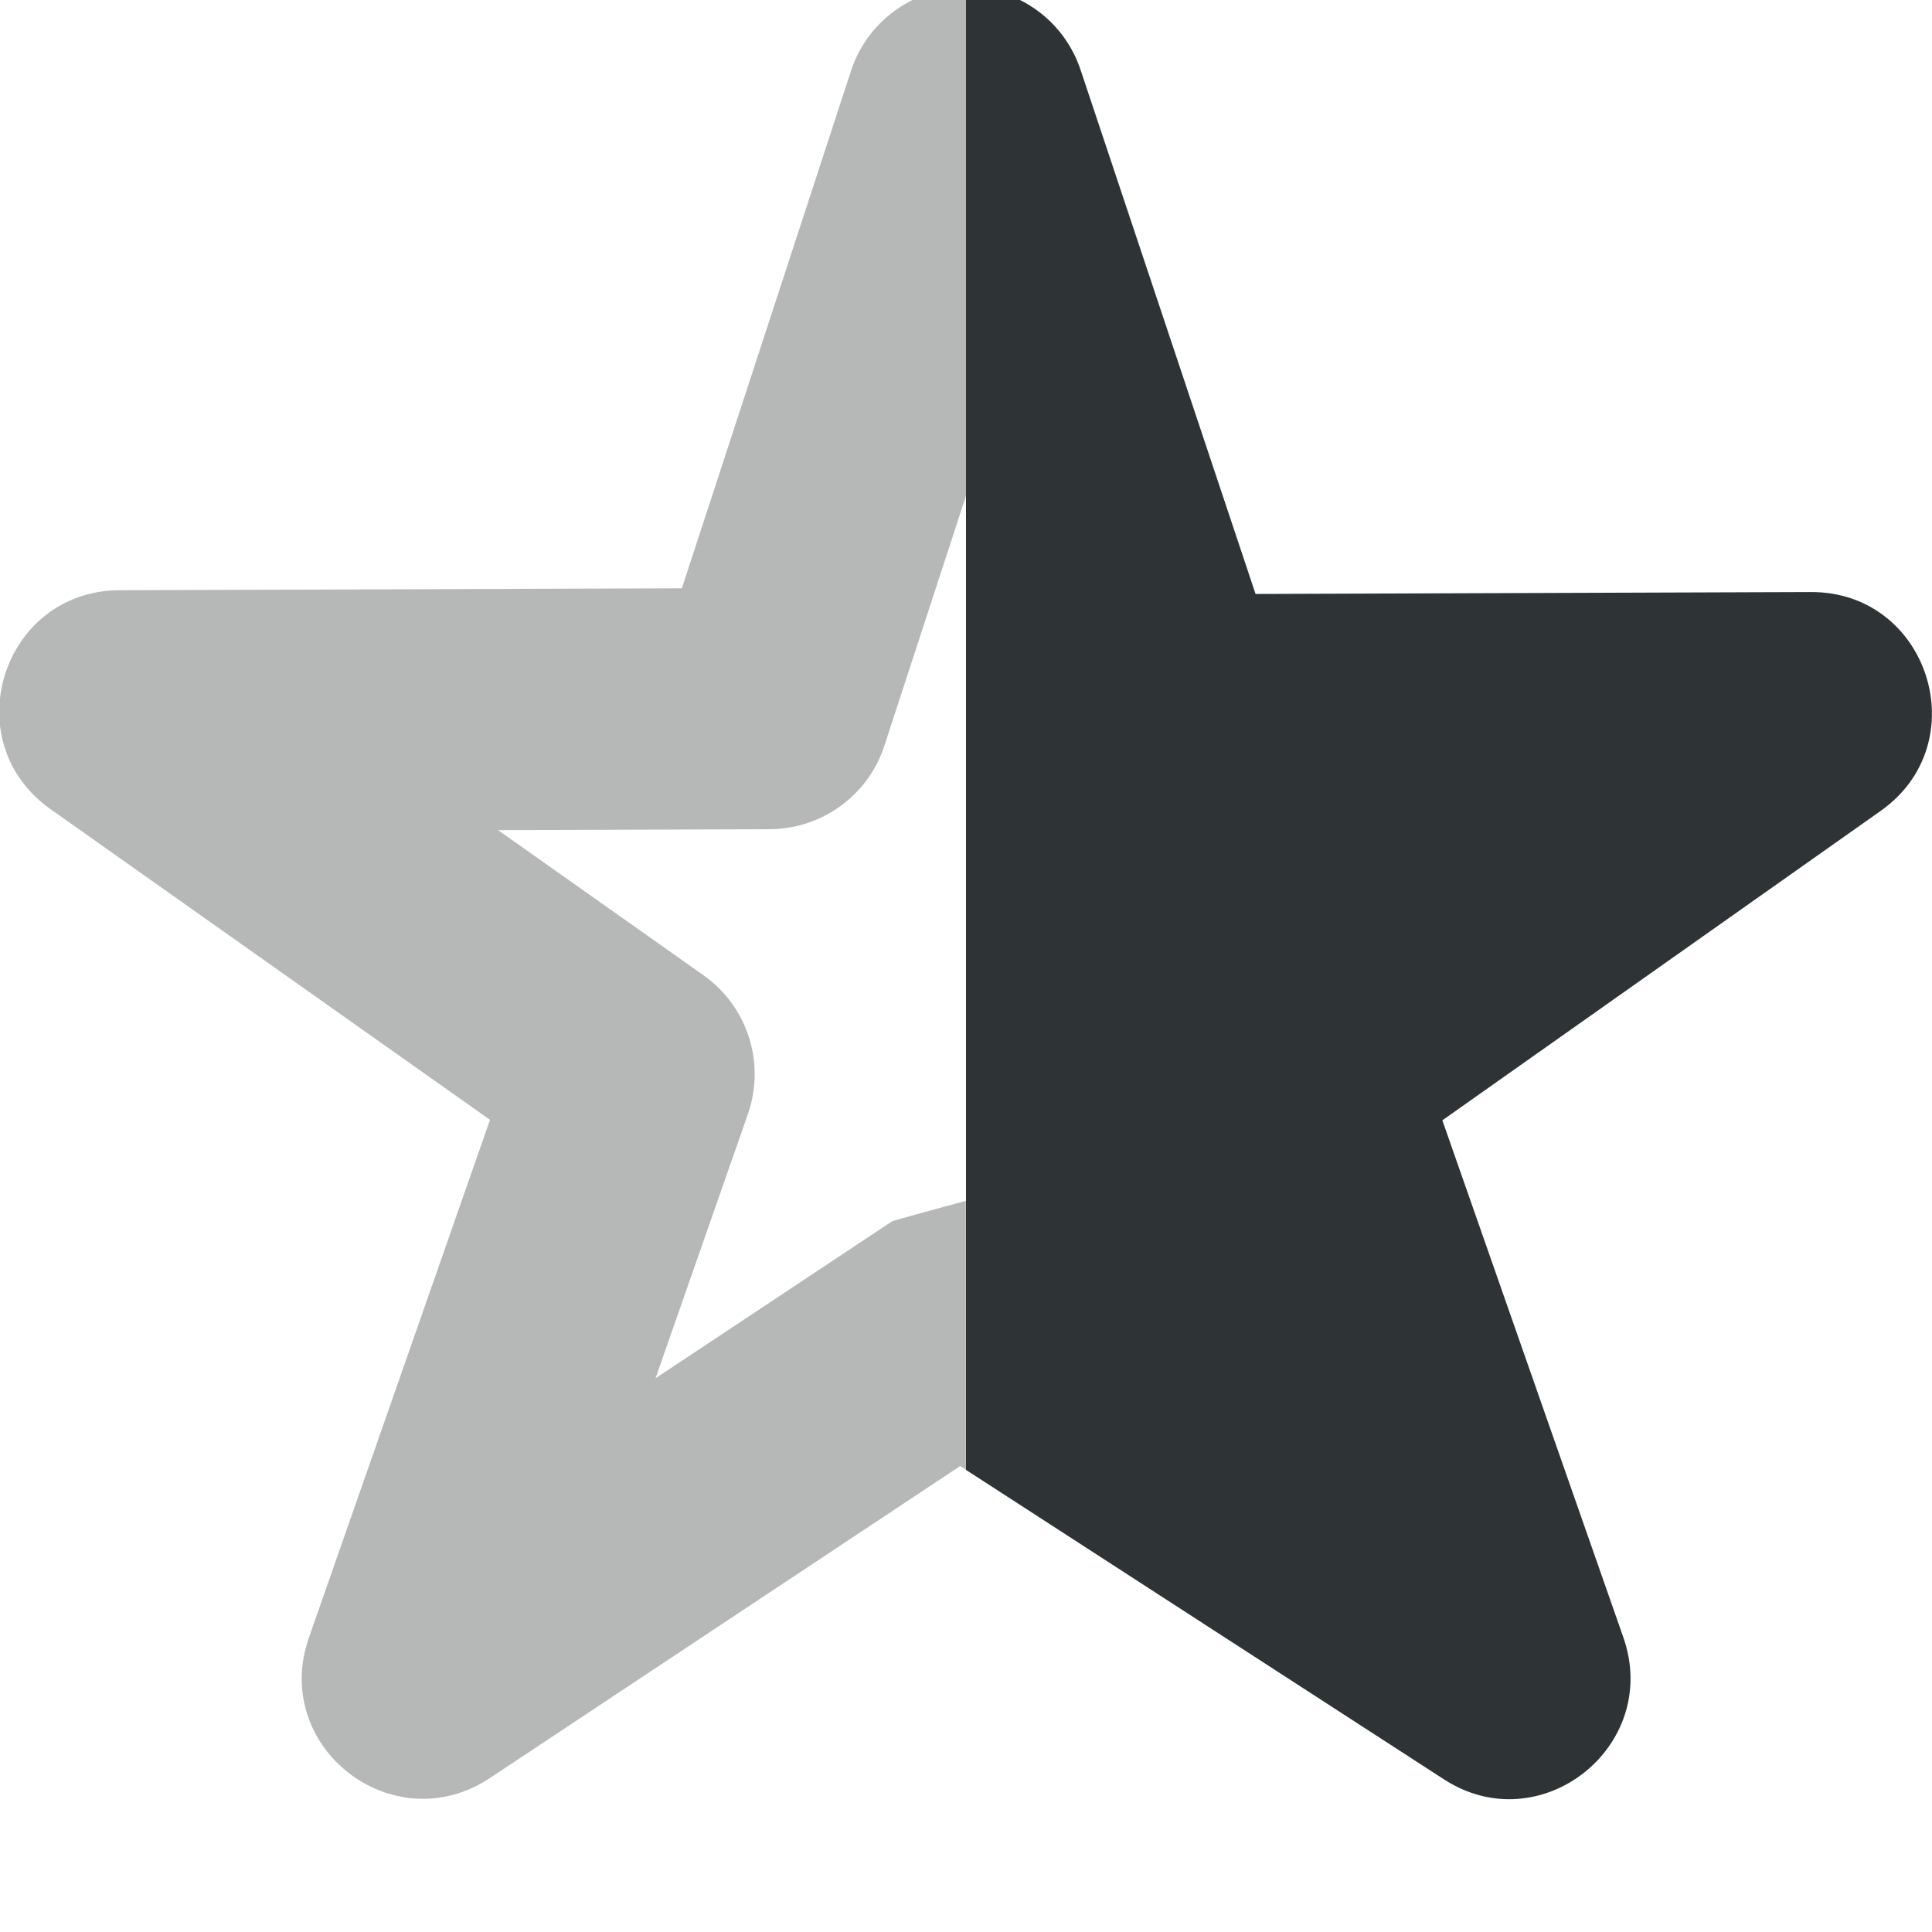
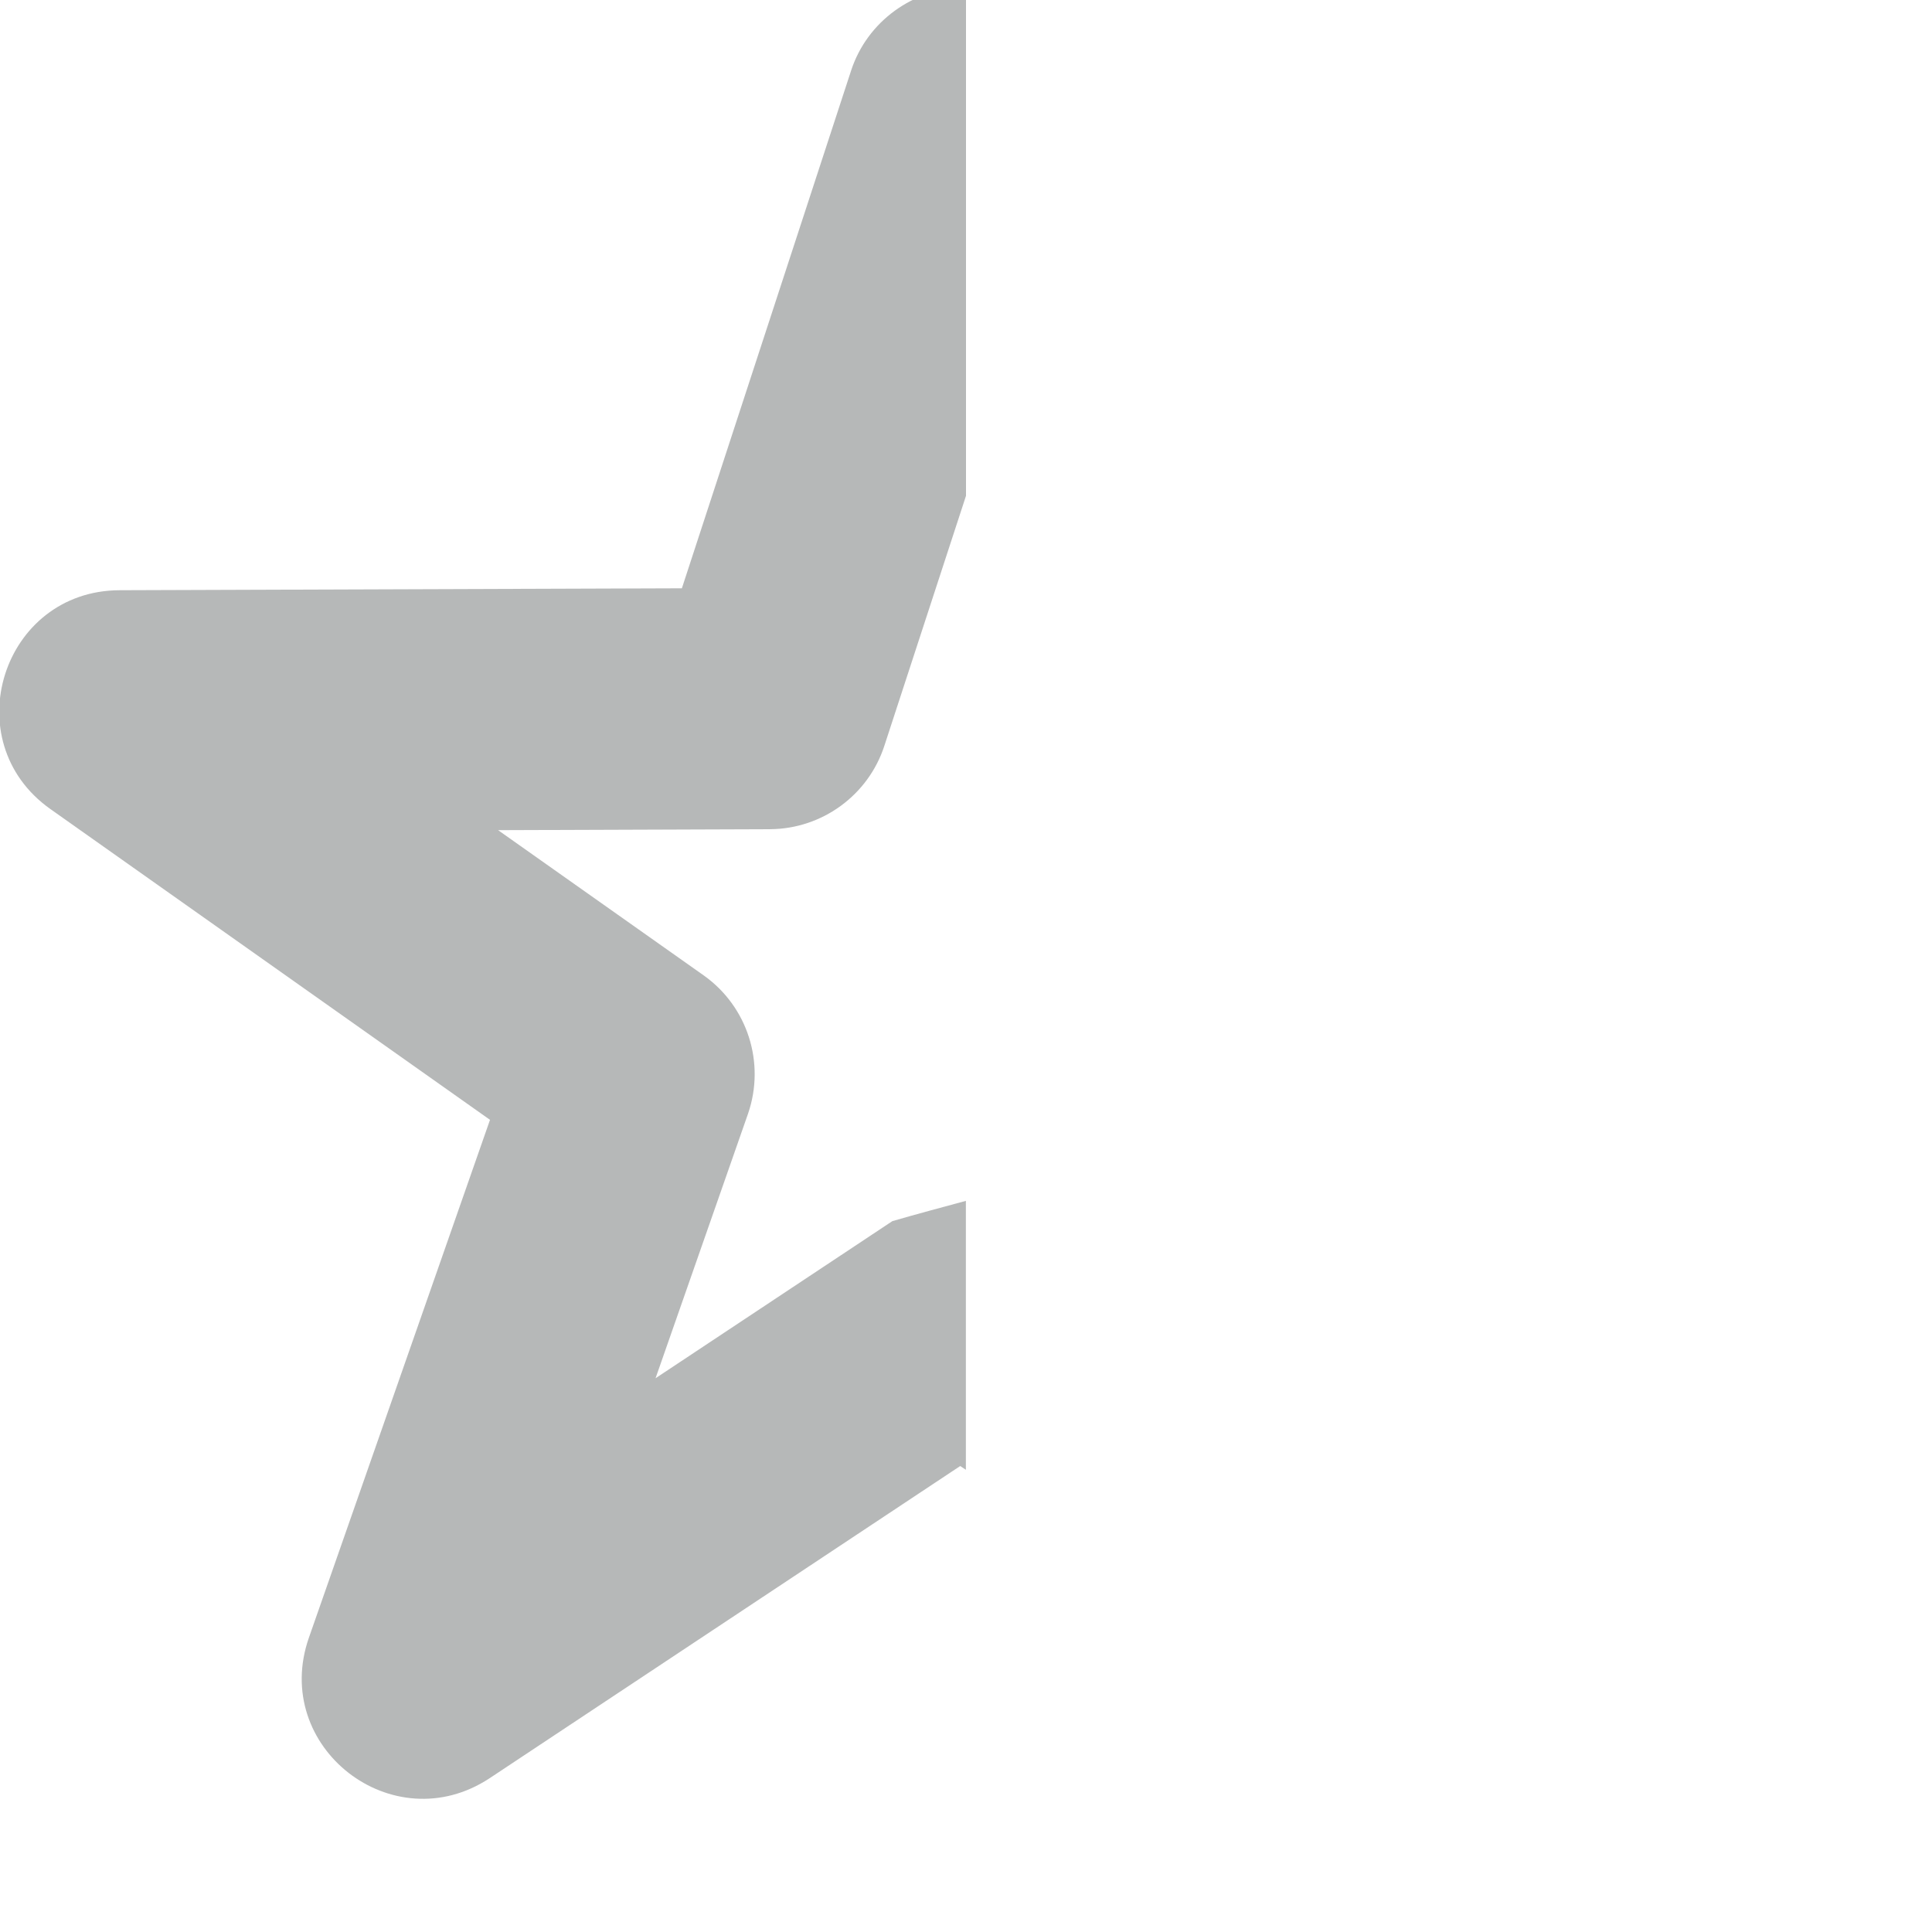
<svg xmlns="http://www.w3.org/2000/svg" width="800px" height="800px" viewBox="0 0 16 16">
  <path d="m 8 -0.105 v 4.211 l -0.676 2.07 c -0.133 0.41 -0.516 0.688 -0.945 0.691 l -2.254 0.008 l 1.703 1.203 c 0.363 0.258 0.512 0.723 0.367 1.145 l -0.766 2.191 l 1.961 -1.301 c 0.203 -0.059 0.406 -0.113 0.609 -0.168 v 2.227 l -0.047 -0.031 l -3.898 2.586 c -0.801 0.527 -1.812 -0.258 -1.496 -1.164 l 1.5 -4.289 l -3.641 -2.574 c -0.793 -0.562 -0.398 -1.809 0.574 -1.812 l 4.656 -0.016 l 1.402 -4.289 c 0.133 -0.406 0.516 -0.684 0.949 -0.688 z m 0 0" fill="#2e3434" fill-opacity="0.349" />
-   <path d="m 8 -0.105 c 0.43 0 0.812 0.273 0.949 0.684 l 1.449 4.34 l 4.594 -0.016 c 0.98 -0.008 1.383 1.254 0.578 1.816 l -3.625 2.559 l 1.5 4.285 c 0.312 0.902 -0.691 1.691 -1.488 1.172 l -3.957 -2.562 z m 0 0" fill="#2e3436" />
</svg>